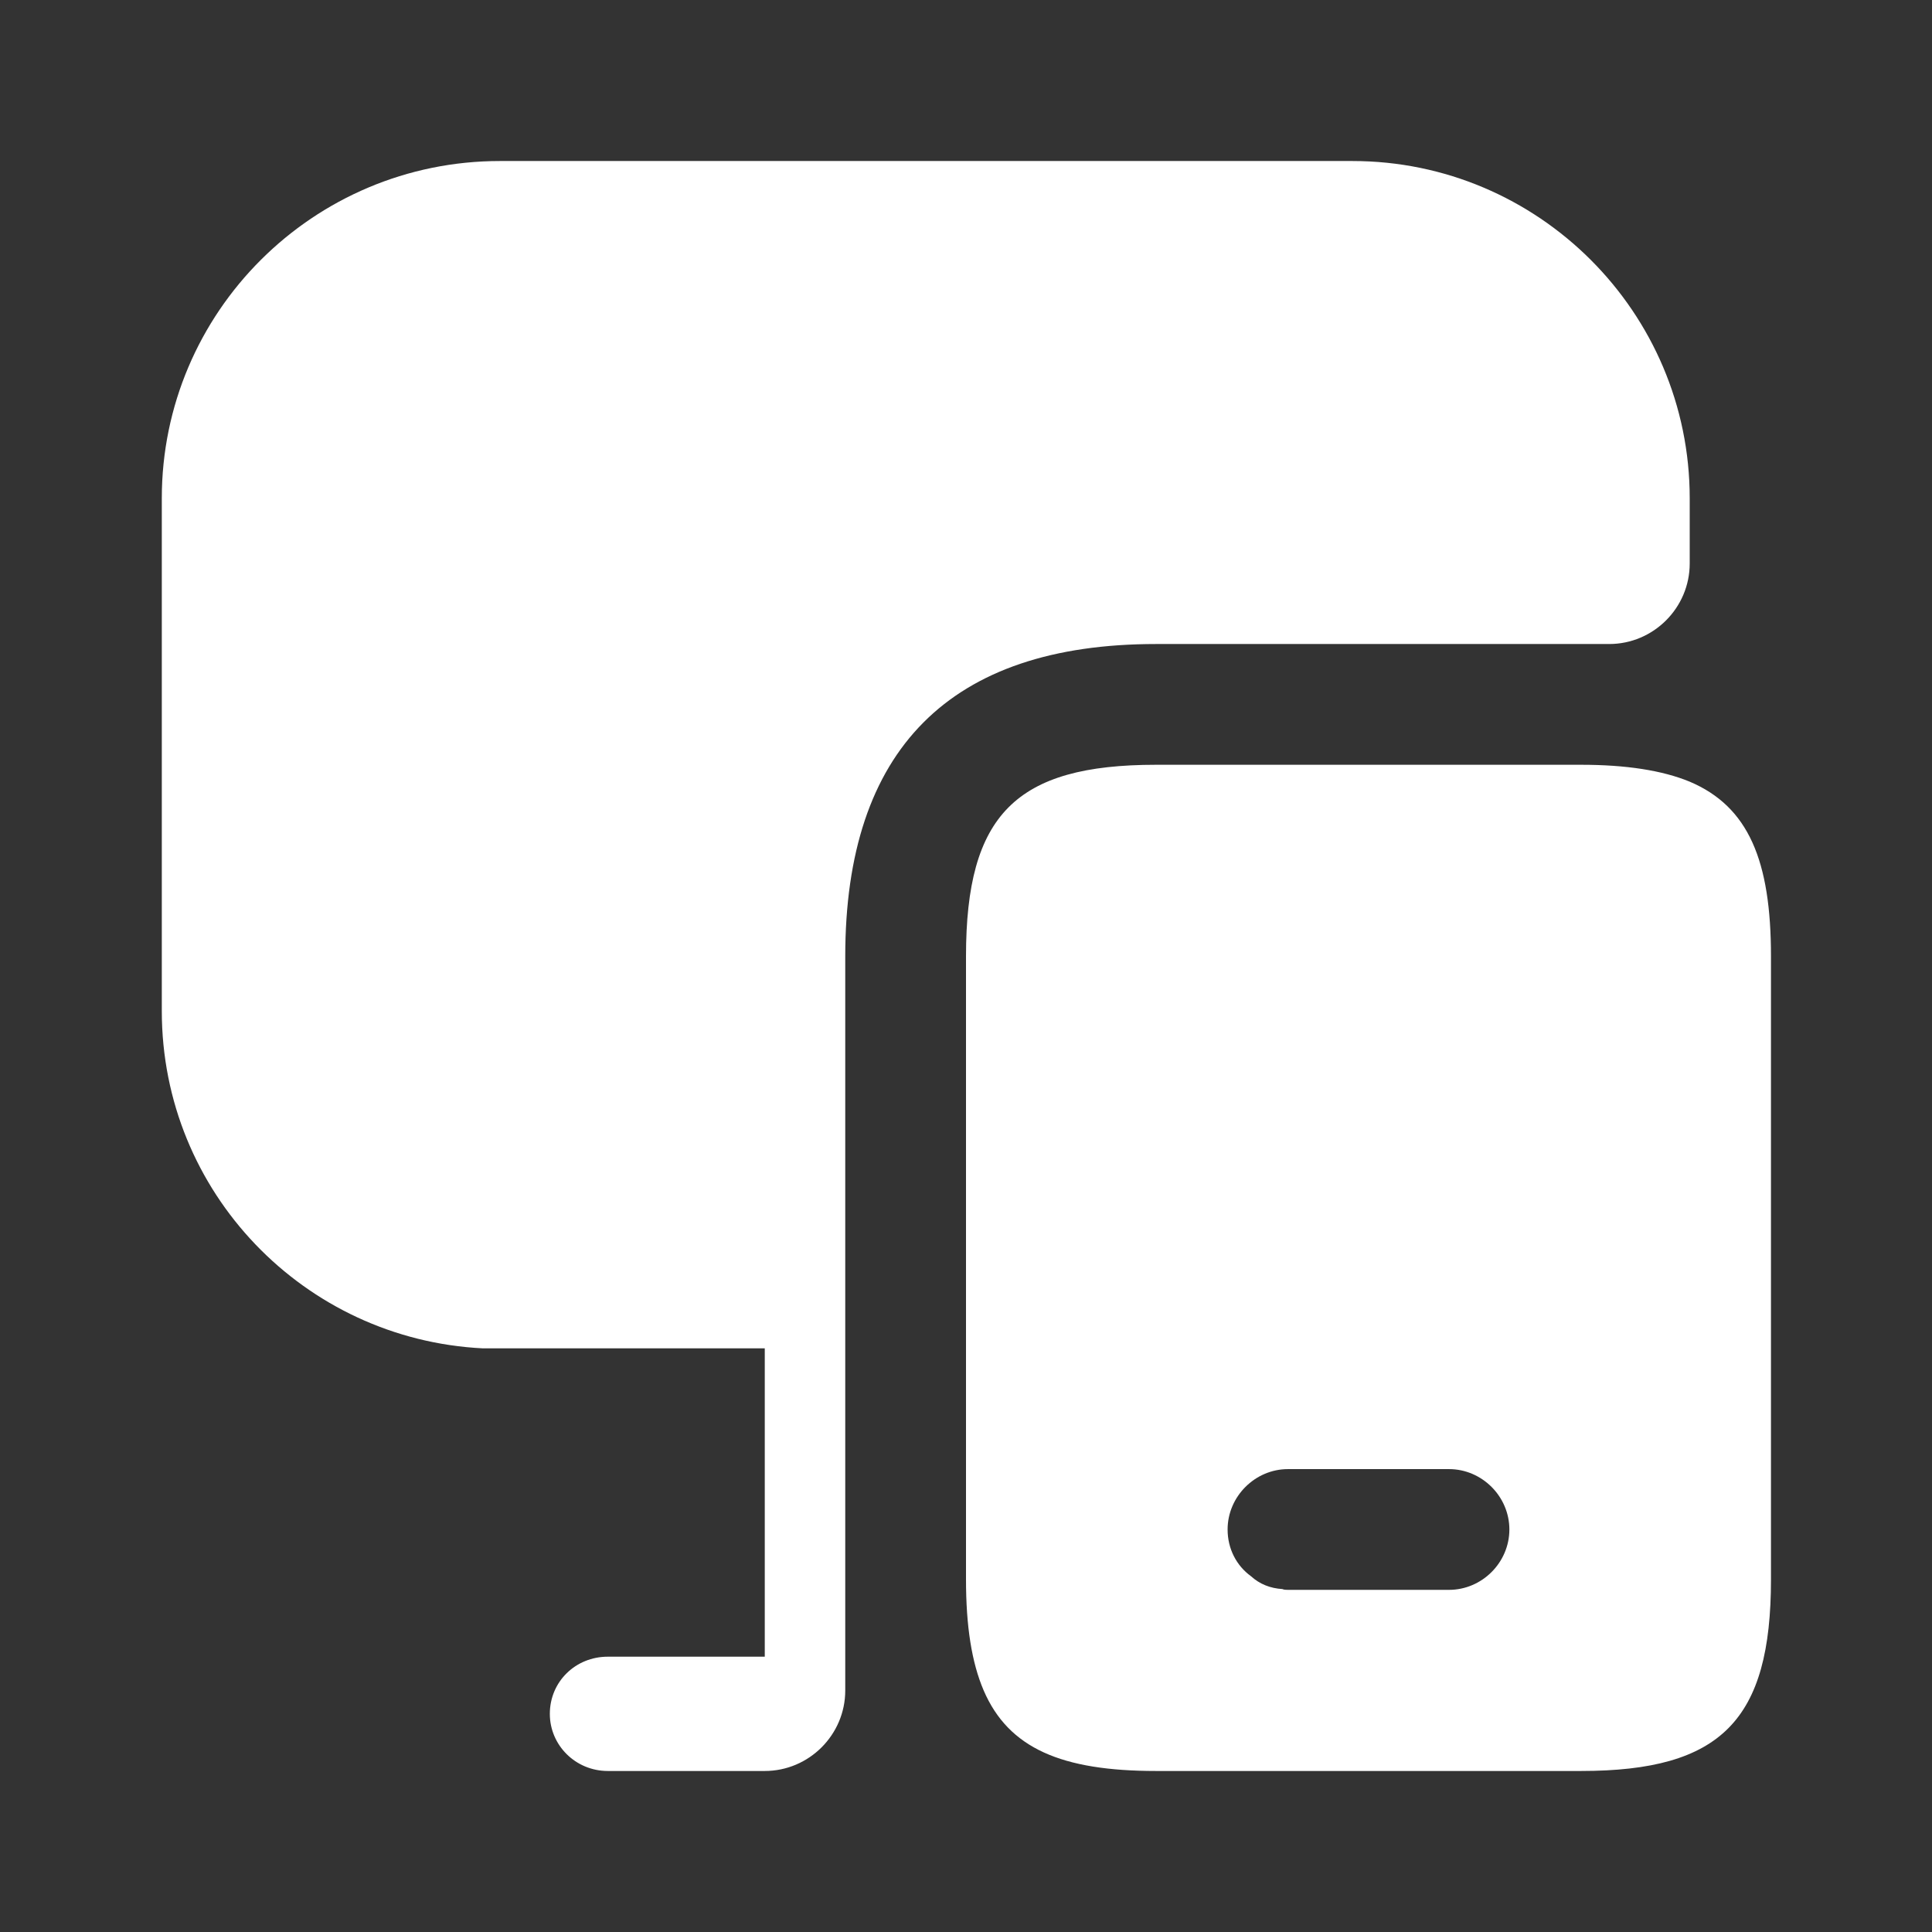
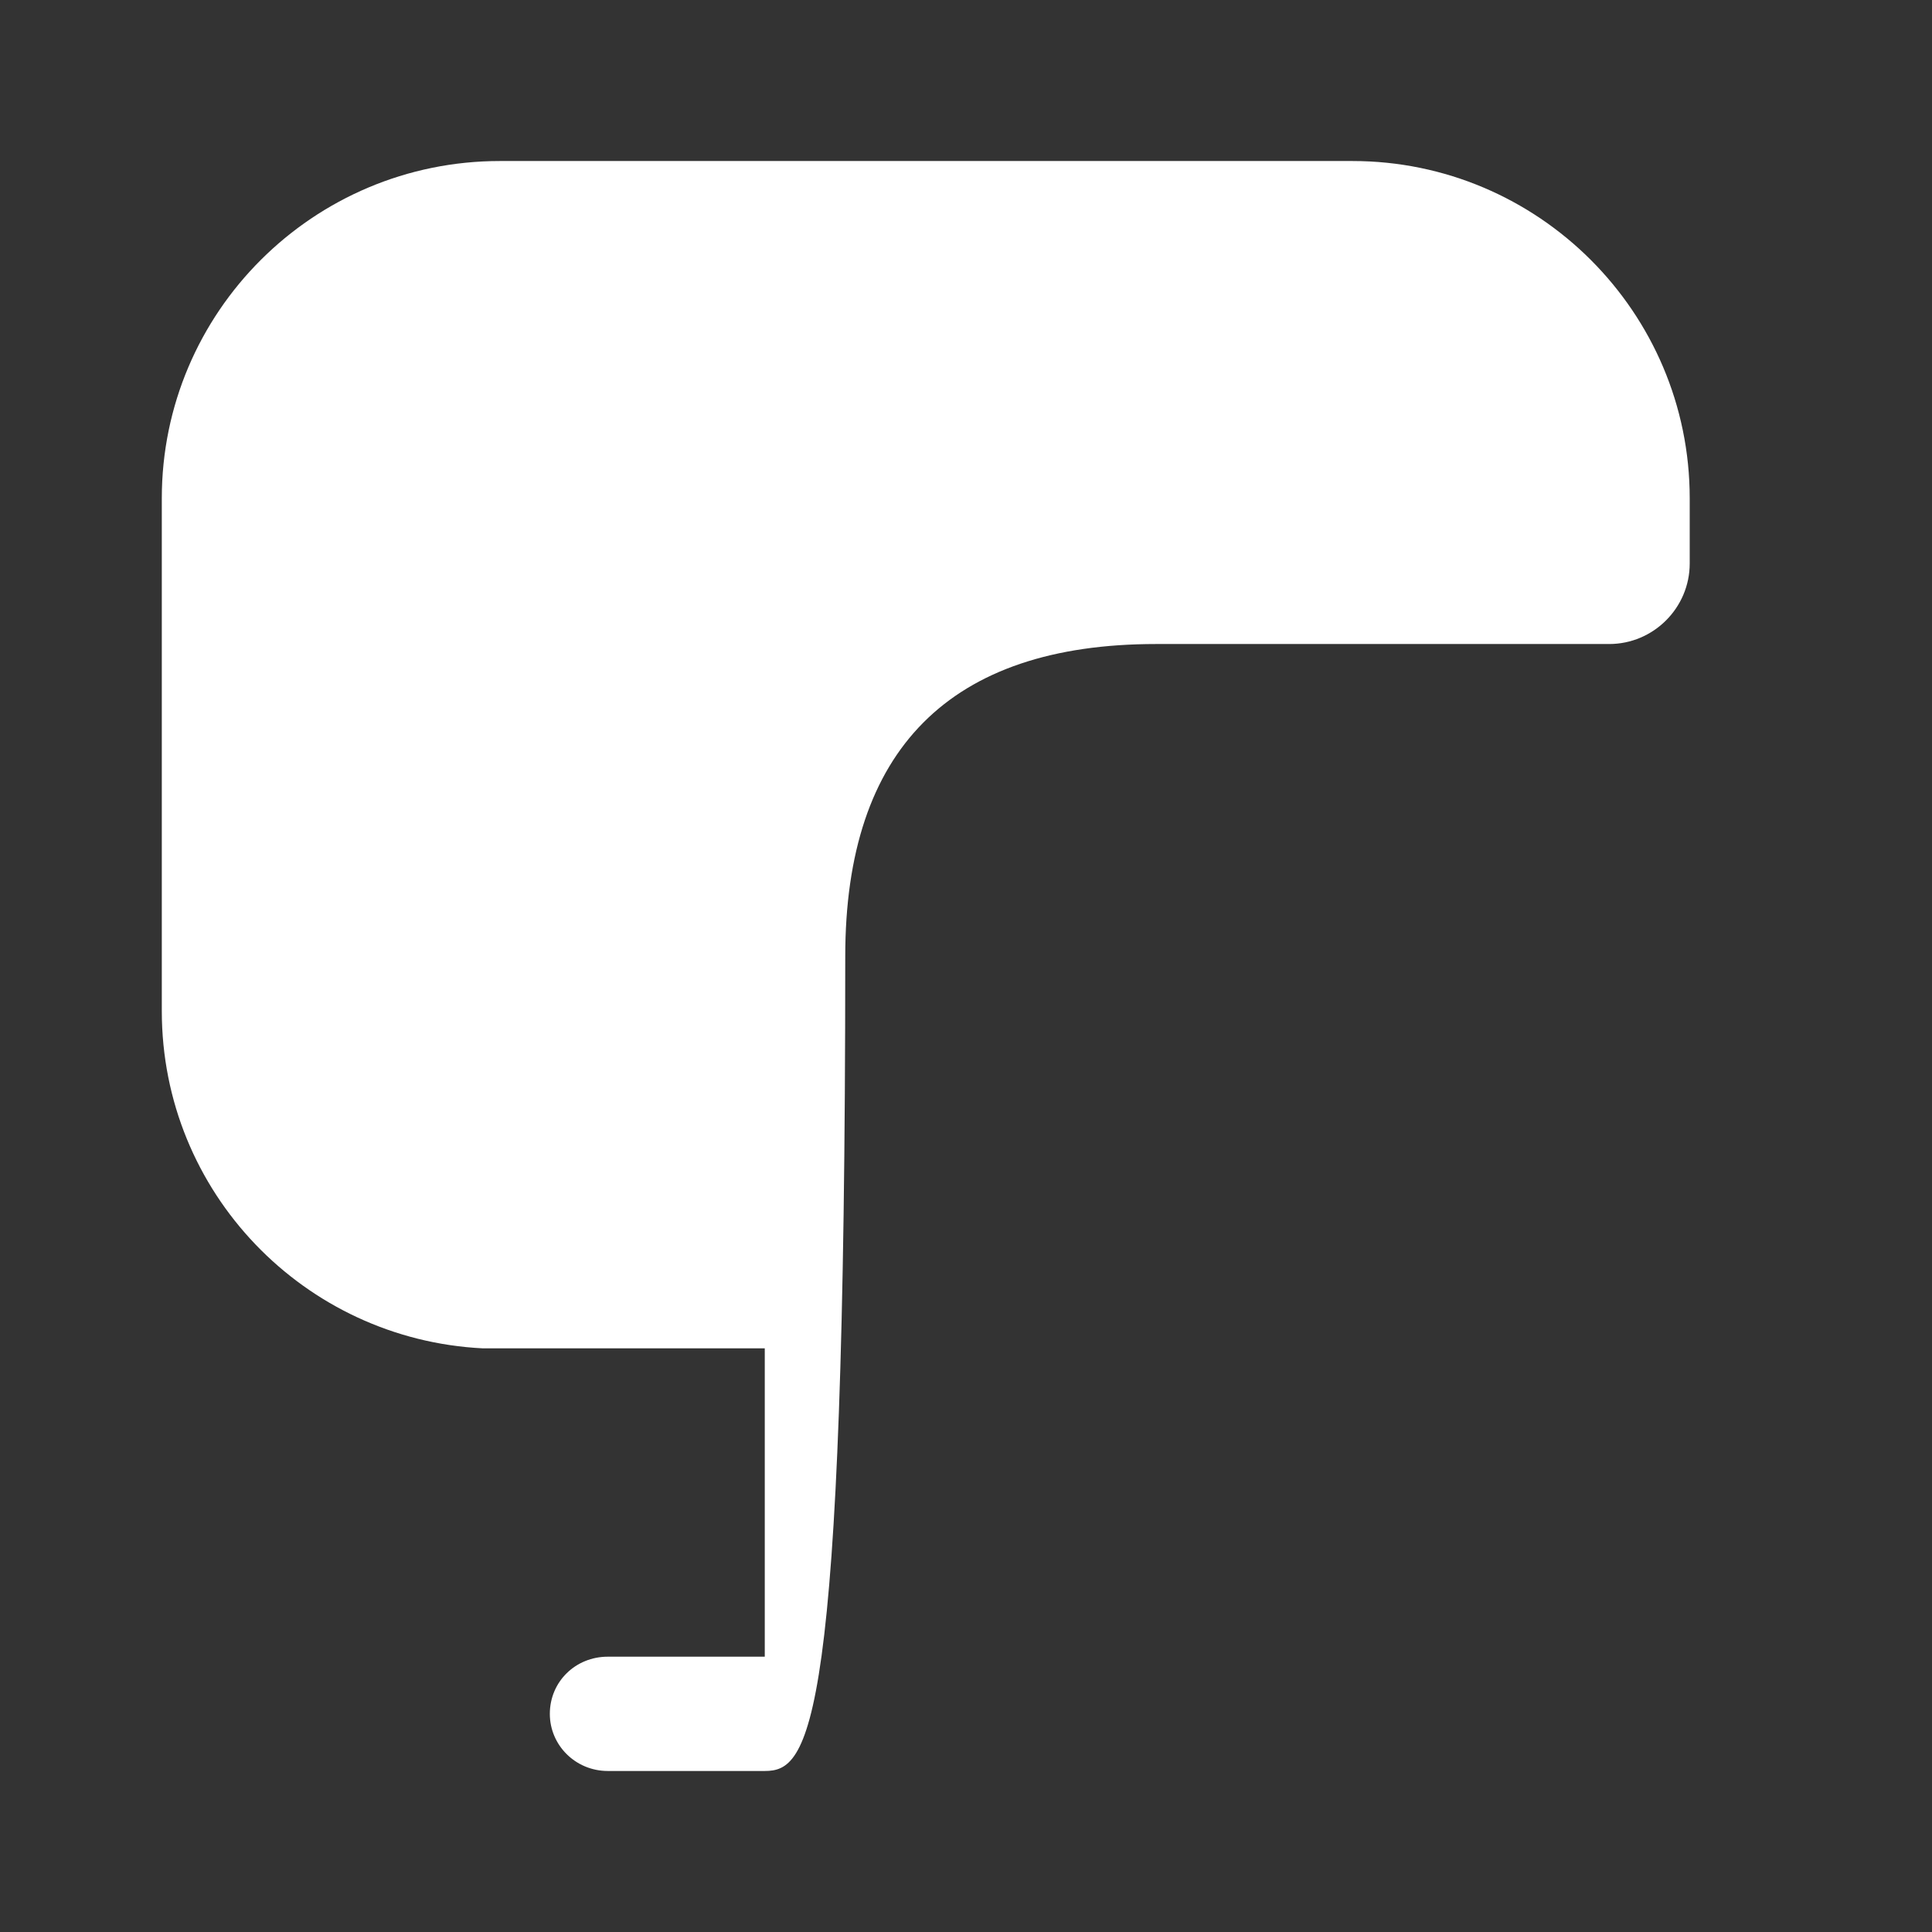
<svg xmlns="http://www.w3.org/2000/svg" fill="none" height="100%" overflow="visible" preserveAspectRatio="none" style="display: block;" viewBox="0 0 32 32" width="100%">
  <rect x="0" y="0" width="32" height="32" fill="#333333" stroke="none" />
  <g id="vuesax/bold/monitor-mobbile">
    <g id="monitor-mobbile">
-       <path d="M27.987 12.947C27.533 12.76 26.933 12.667 26.187 12.667H19.147C16.827 12.667 16 13.493 16 15.84V26.16C16 26.933 16.093 27.533 16.293 28C16.707 28.96 17.587 29.333 19.147 29.333H26.187C28.507 29.333 29.333 28.493 29.333 26.16V15.84C29.333 14.253 28.96 13.36 27.987 12.947ZM24 26.333H21.333C21.307 26.333 21.267 26.333 21.24 26.32C21.04 26.307 20.867 26.24 20.72 26.107C20.48 25.933 20.333 25.653 20.333 25.333C20.333 24.787 20.787 24.333 21.333 24.333H24C24.547 24.333 25 24.787 25 25.333C25 25.88 24.547 26.333 24 26.333Z" fill="white" id="Vector" />
-       <path d="M27.987 8.253V9.333C27.987 10.067 27.387 10.667 26.653 10.667H19.147C15.733 10.667 14 12.413 14 15.84V28C14 28.733 13.4 29.333 12.667 29.333H10.067C9.533 29.333 9.107 28.907 9.107 28.387C9.107 27.853 9.533 27.44 10.067 27.44H12.667V22.333H8C5.04 22.187 2.68 19.747 2.68 16.747V8.253C2.68 5.173 5.187 2.667 8.28 2.667H22.4C25.48 2.667 27.987 5.173 27.987 8.253Z" fill="white" id="Vector_2" />
-       <path d="M0 32L32 32L32 0L0 0L0 32Z" fill="white" id="Vector_3" opacity="0" />
+       <path d="M27.987 8.253V9.333C27.987 10.067 27.387 10.667 26.653 10.667H19.147C15.733 10.667 14 12.413 14 15.84C14 28.733 13.4 29.333 12.667 29.333H10.067C9.533 29.333 9.107 28.907 9.107 28.387C9.107 27.853 9.533 27.44 10.067 27.44H12.667V22.333H8C5.04 22.187 2.68 19.747 2.68 16.747V8.253C2.68 5.173 5.187 2.667 8.28 2.667H22.4C25.48 2.667 27.987 5.173 27.987 8.253Z" fill="white" id="Vector_2" />
    </g>
  </g>
</svg>